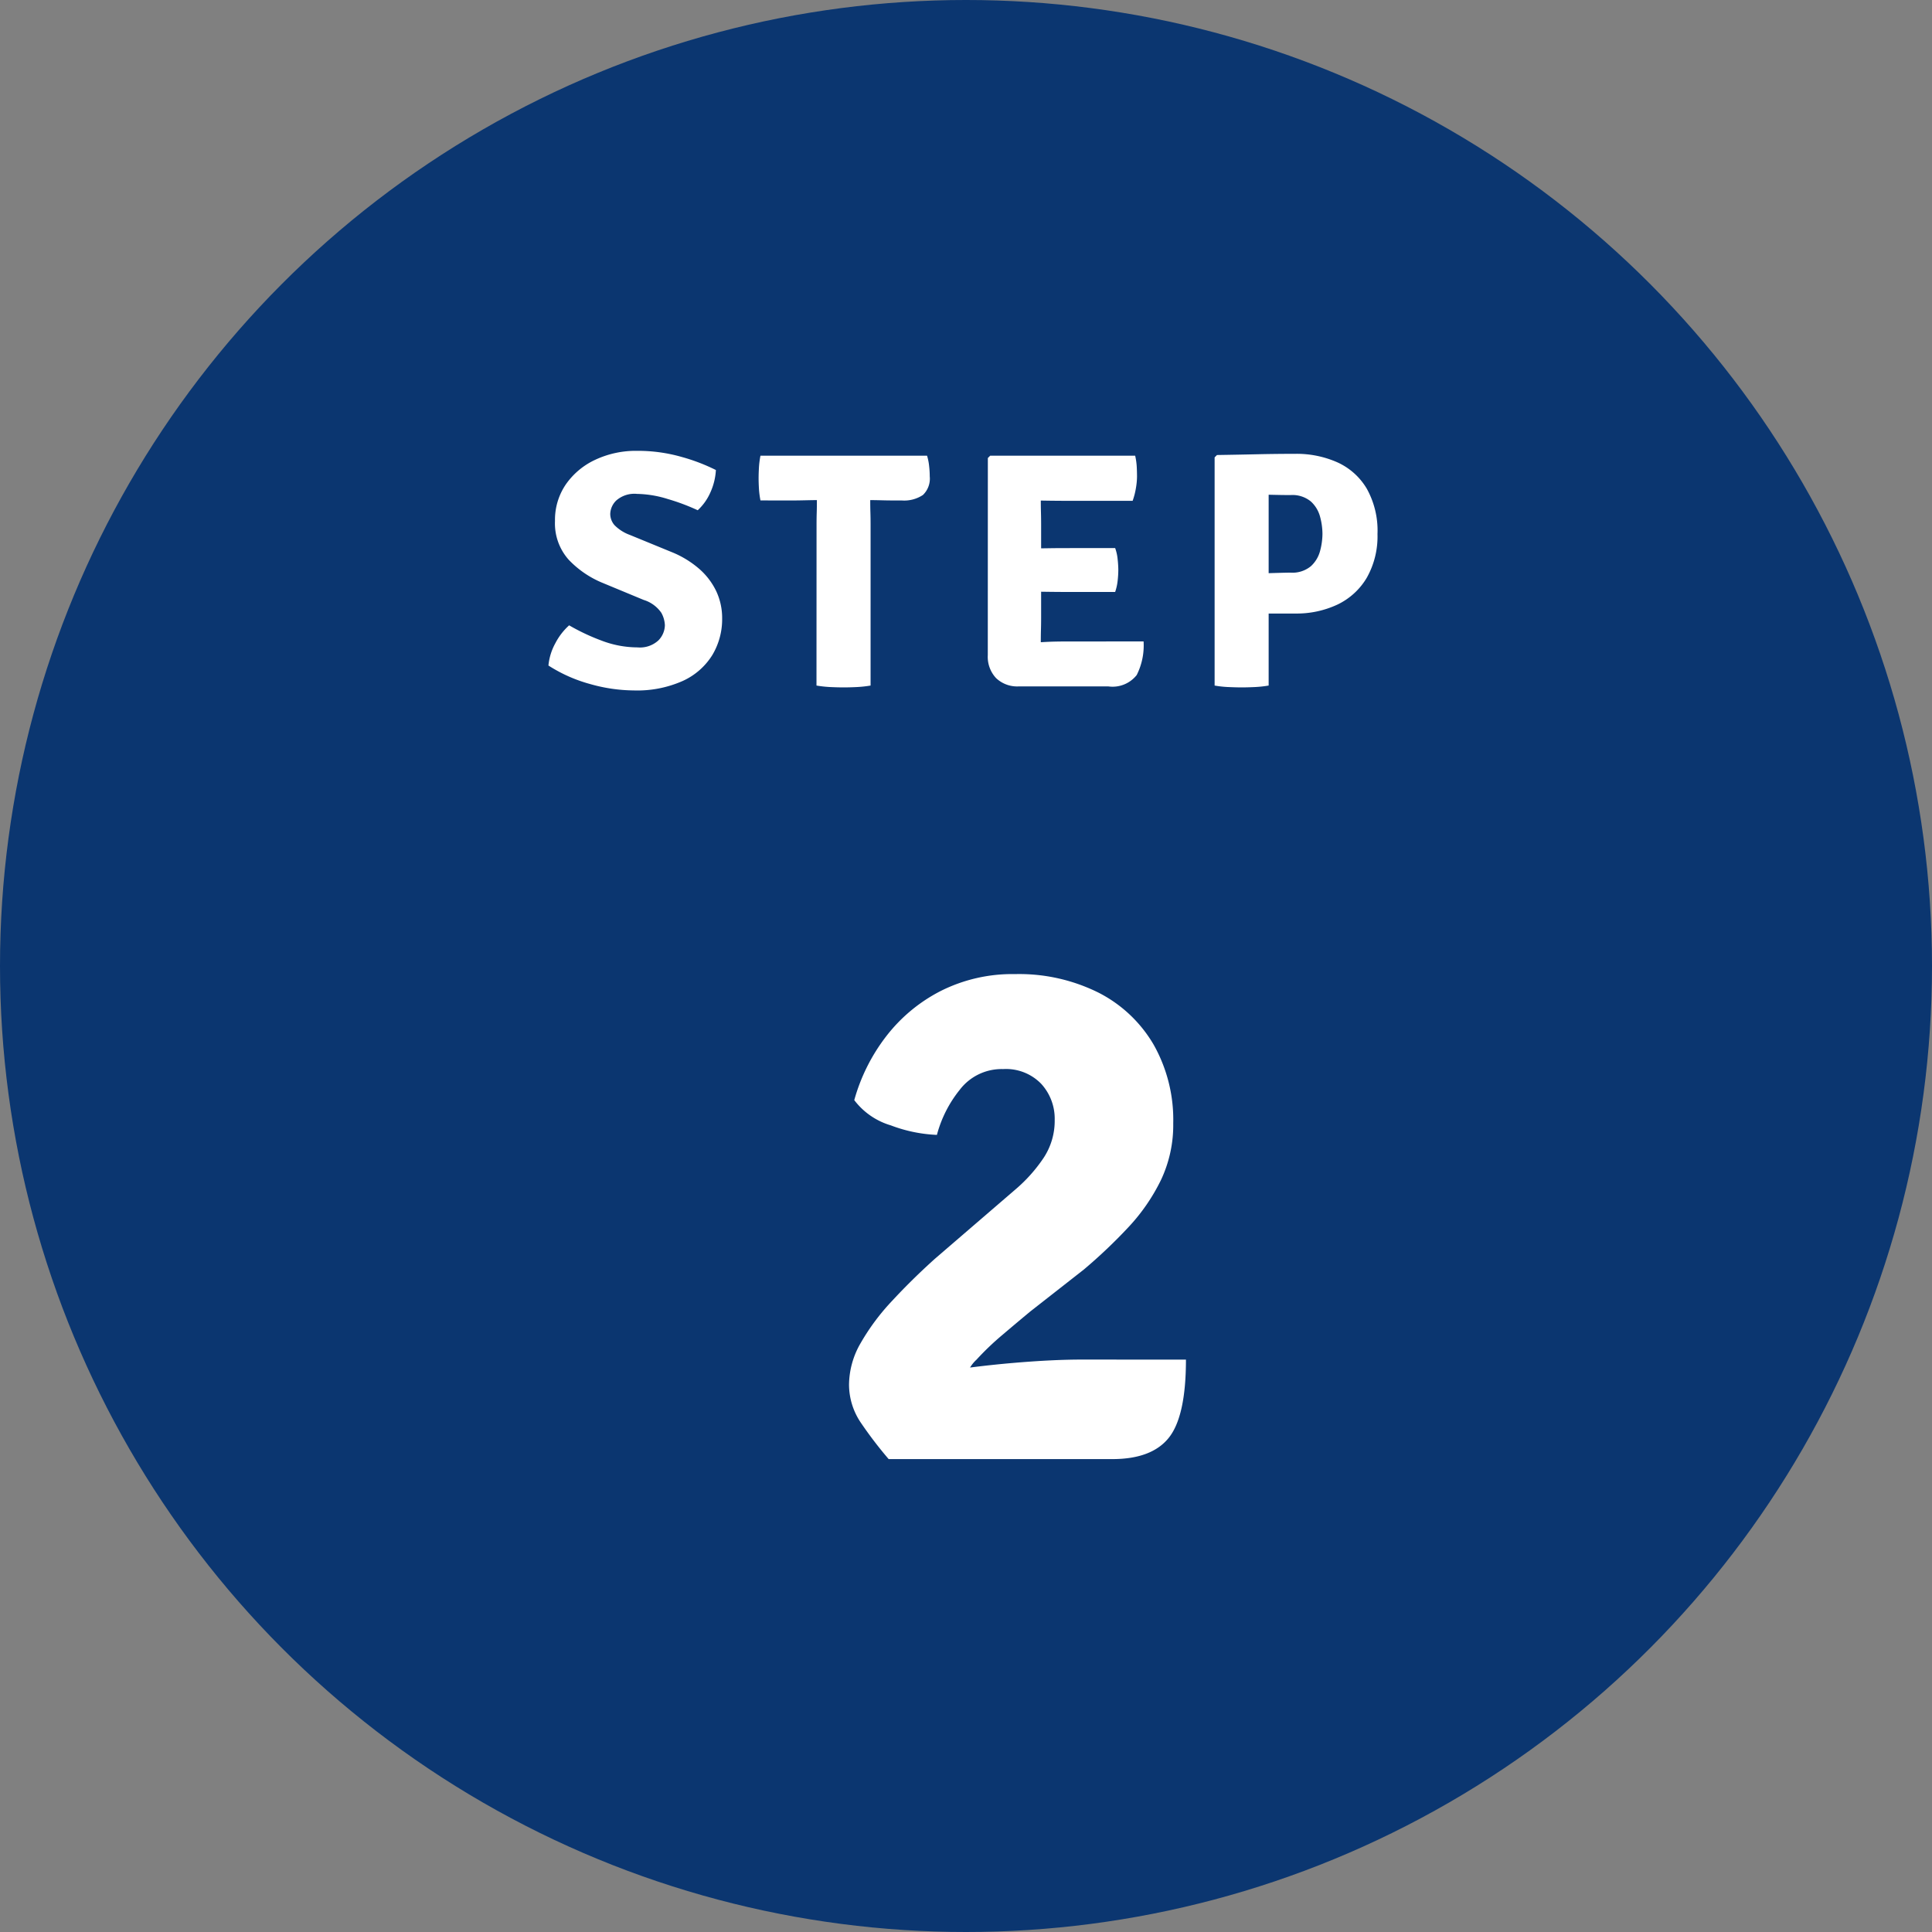
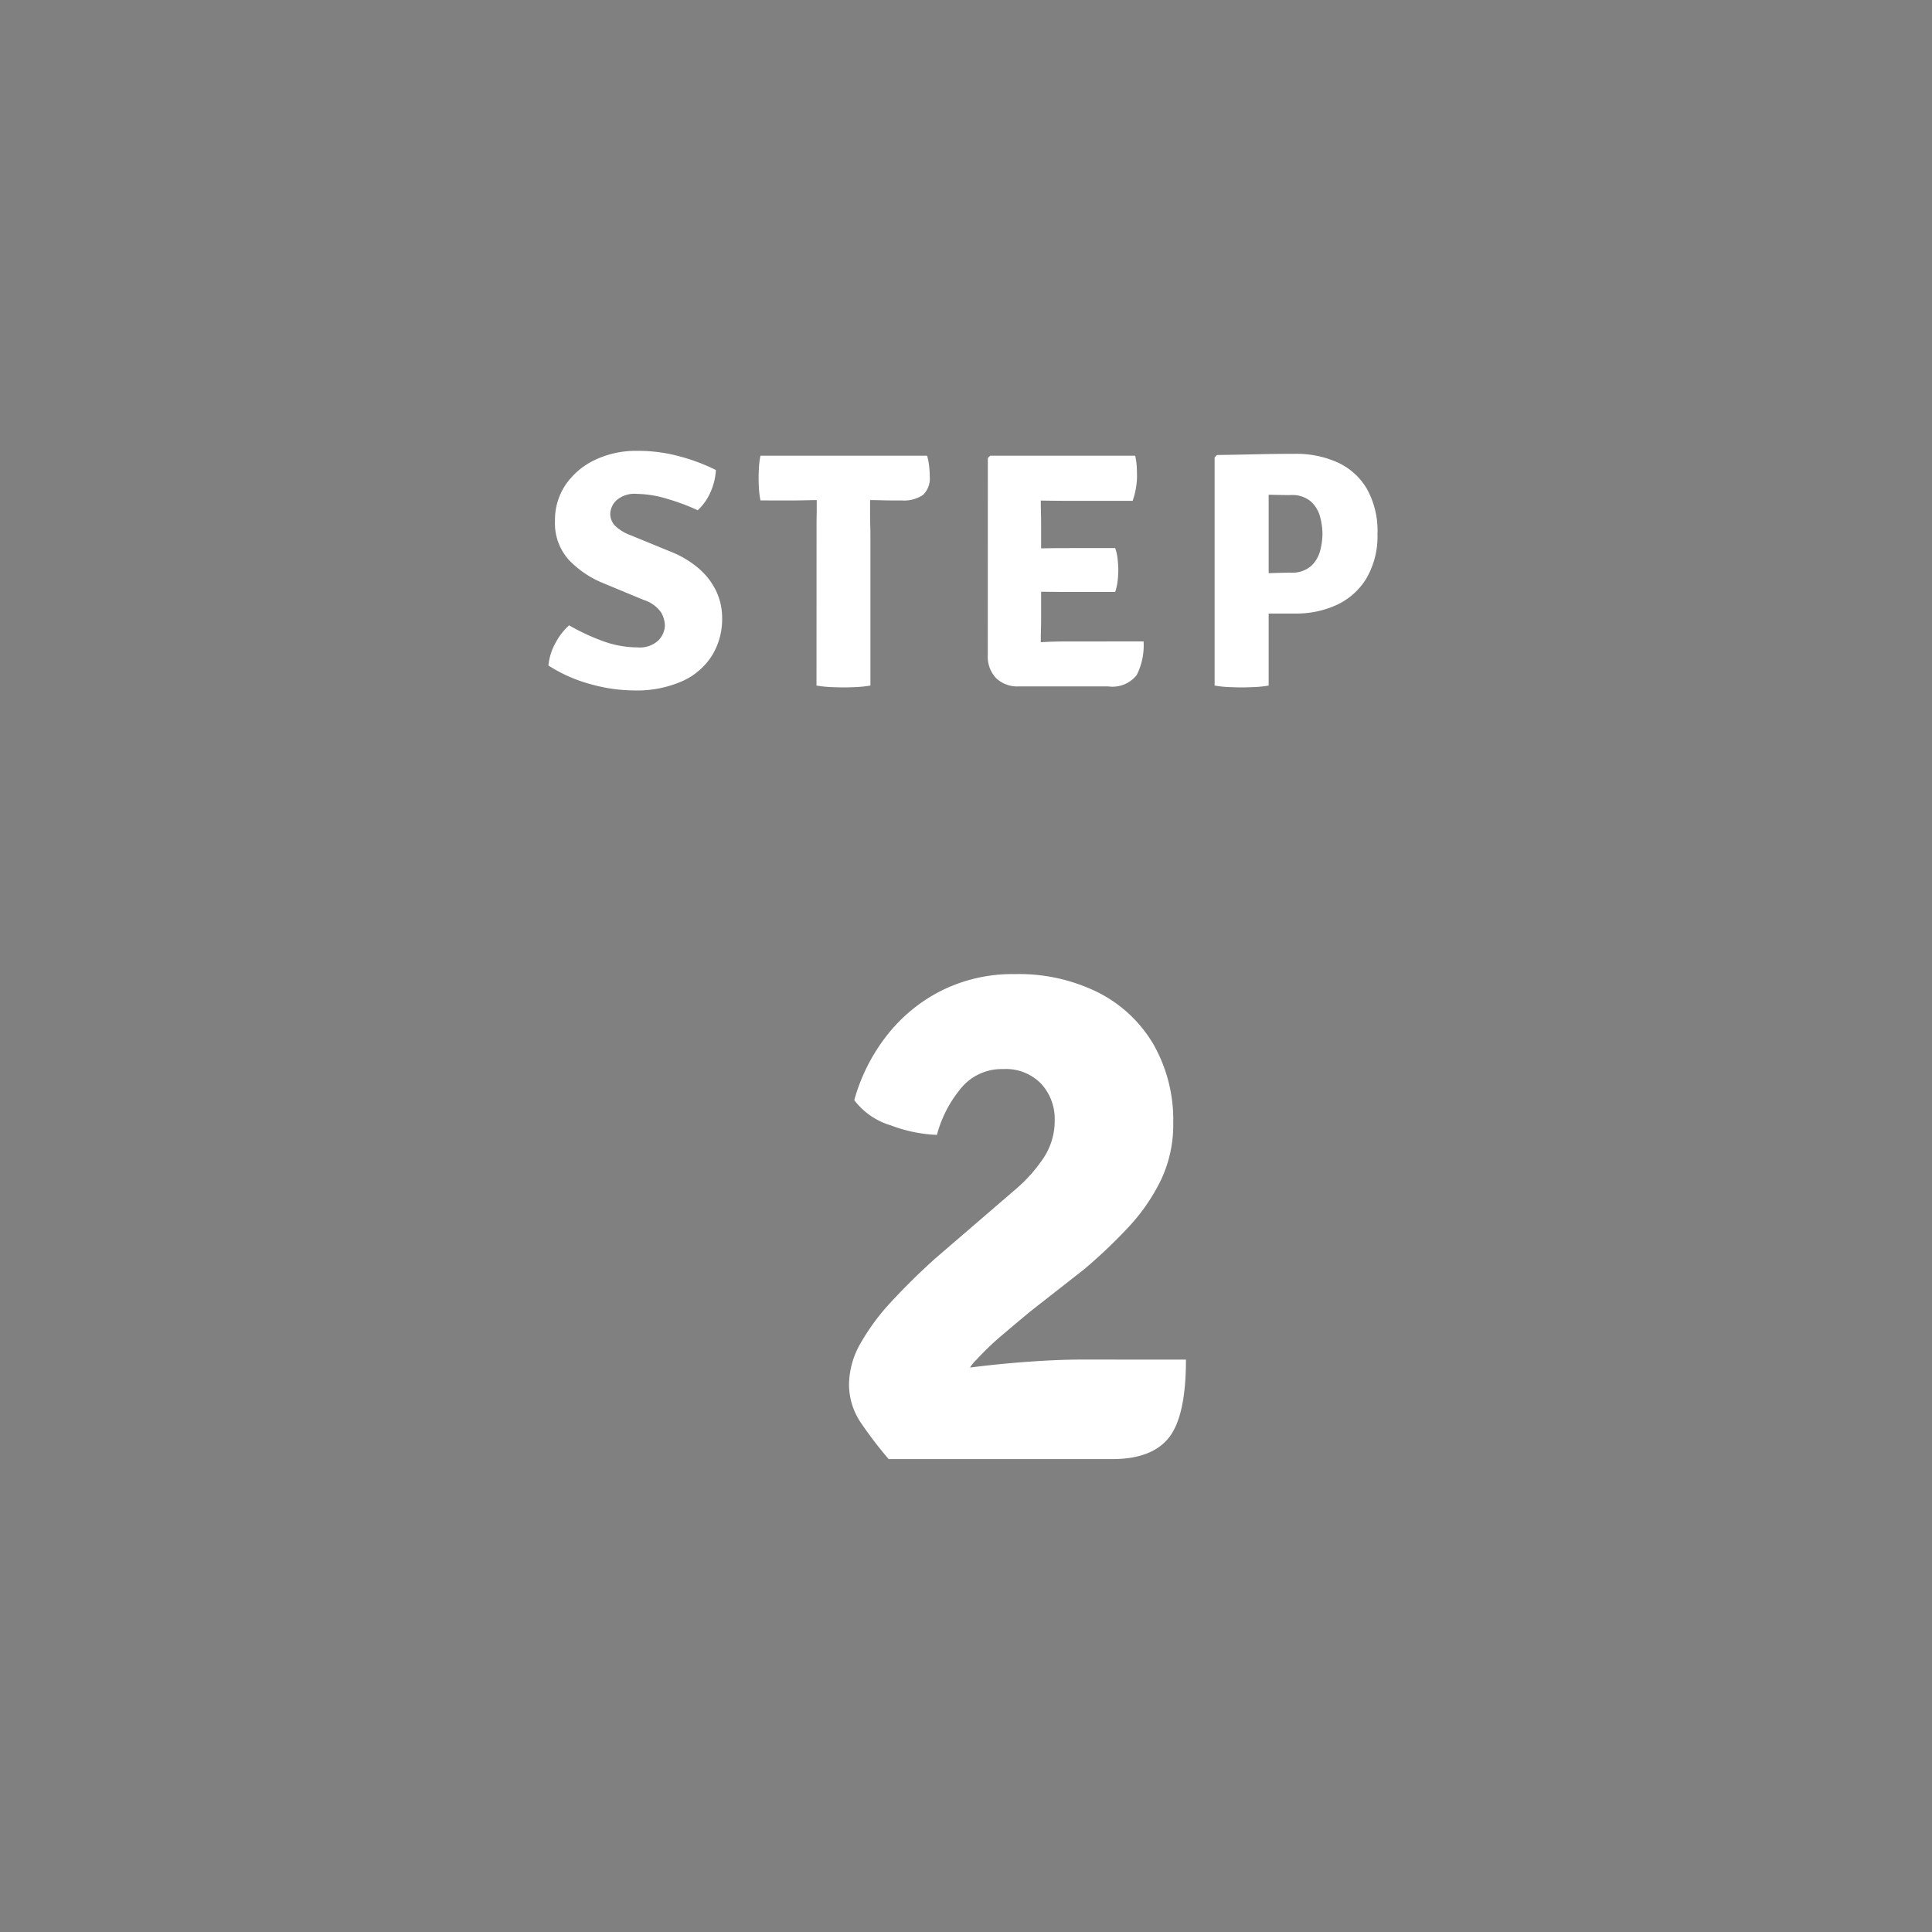
<svg xmlns="http://www.w3.org/2000/svg" width="155" height="155" viewBox="0 0 155 155">
  <rect x="0" y="0" width="155" height="155" fill="#808080" stroke="none" />
  <g id="step2" transform="translate(-336.792 -4752.5)">
-     <circle id="Ellipse_12" data-name="Ellipse 12" cx="77.5" cy="77.5" r="77.5" transform="translate(336.792 4752.5)" fill="#0b3670" />
-     <path id="Path_90494" data-name="Path 90494" d="M-37.766-1.607a4.609,4.609,0,0,1,.56-1.8,5.047,5.047,0,0,1,1.1-1.424,16.927,16.927,0,0,0,2.592,1.222,8.111,8.111,0,0,0,2.889.547,2.181,2.181,0,0,0,1.688-.567,1.785,1.785,0,0,0,.513-1.215,2.252,2.252,0,0,0-.284-.992,2.678,2.678,0,0,0-1.417-1.033l-3.254-1.35A7.88,7.88,0,0,1-36.146-10.1,4.374,4.374,0,0,1-37.24-13.2a5.038,5.038,0,0,1,.878-2.95,5.9,5.9,0,0,1,2.369-1.971,7.657,7.657,0,0,1,3.328-.709,12.732,12.732,0,0,1,3.6.493,15.134,15.134,0,0,1,2.734,1.046,5.047,5.047,0,0,1-.439,1.789,4.312,4.312,0,0,1-1.019,1.438,17.066,17.066,0,0,0-2.4-.9,8.727,8.727,0,0,0-2.471-.412,2.207,2.207,0,0,0-1.654.52,1.56,1.56,0,0,0-.493,1.073,1.379,1.379,0,0,0,.344.918,3.351,3.351,0,0,0,1.235.783l3.321,1.363a7.85,7.85,0,0,1,2.221,1.343,5.557,5.557,0,0,1,1.384,1.809,5.063,5.063,0,0,1,.472,2.18,5.587,5.587,0,0,1-.79,2.943A5.434,5.434,0,0,1-26.987-.371a8.994,8.994,0,0,1-3.935.763,13.1,13.1,0,0,1-3.5-.513A12,12,0,0,1-37.766-1.607Zm17.01-13.244a7.155,7.155,0,0,1-.122-.952q-.027-.466-.027-.83t.027-.851a7.159,7.159,0,0,1,.122-.958H-7.391a4.271,4.271,0,0,1,.162.79,7.349,7.349,0,0,1,.054.871,1.809,1.809,0,0,1-.547,1.492,2.714,2.714,0,0,1-1.708.439h-.8q-.3,0-.844-.014t-.857-.013h-4.333q-.3,0-.851.013t-.851.014Zm4.5,1.971q0-.553.014-.992t.013-1.006v-1.782h4.28v1.782q0,.567.014,1.006t.014.992V0a9.3,9.3,0,0,1-1.134.122q-.581.027-1.026.027t-1.04-.027A9.3,9.3,0,0,1-16.261,0Zm13.743-5.373.189-.189H1.735v3.55q0,.567.013,1.013t.013,1v7.425q0,.526-.013.958t-.013.985V.068H-.034A2.449,2.449,0,0,1-1.856-.6a2.5,2.5,0,0,1-.662-1.843ZM7.7-11.03a3.612,3.612,0,0,1,.2.9,8.293,8.293,0,0,1,.054.857,7.919,7.919,0,0,1-.054.864,4.027,4.027,0,0,1-.2.9H3.584q-.338,0-.959-.007T1.35-7.533Q.7-7.547.263-7.56v-3.416Q.7-10.989,1.35-11t1.276-.02q.621-.007.959-.007Zm1.606-7.411a5.4,5.4,0,0,1,.128.911q.02.425.02.79a5.691,5.691,0,0,1-.088.9,5.737,5.737,0,0,1-.263,1.019H3.584q-.338,0-.959-.007T1.35-14.85Q.7-14.864.263-14.877v-3.564Zm.675,14.9A5.266,5.266,0,0,1,9.43-.844,2.466,2.466,0,0,1,7.148.068H.263V-3.4q.878-.04,1.681-.088t1.789-.047Zm18.765-8.64a6.738,6.738,0,0,1-.857,3.53A5.469,5.469,0,0,1,25.542-6.5a7.727,7.727,0,0,1-3.409.722H18.178V-8.937q.365-.027,1.121-.054t1.478-.047q.722-.02.992-.02A2.324,2.324,0,0,0,23.4-9.572a2.524,2.524,0,0,0,.743-1.235,5.418,5.418,0,0,0,.189-1.37,5.372,5.372,0,0,0-.189-1.357,2.524,2.524,0,0,0-.743-1.235,2.324,2.324,0,0,0-1.633-.513q-.405,0-.8-.007t-.952-.02V0a8.951,8.951,0,0,1-1.141.122q-.6.027-1.033.027-.391,0-1.019-.027A8.293,8.293,0,0,1,15.68,0V-18.306l.189-.189q1.728-.027,3.233-.061t3.031-.034a8.048,8.048,0,0,1,3.409.688,5.259,5.259,0,0,1,2.349,2.113A6.909,6.909,0,0,1,28.748-12.177ZM-13.23,33.26a14.9,14.9,0,0,1,2.535-5.085,12.97,12.97,0,0,1,4.38-3.66A12.782,12.782,0,0,1-.33,23.15a14.287,14.287,0,0,1,6.69,1.485,10.794,10.794,0,0,1,4.425,4.17A12.255,12.255,0,0,1,12.36,35.12a10.307,10.307,0,0,1-.99,4.56,15.4,15.4,0,0,1-2.61,3.78,41.454,41.454,0,0,1-3.57,3.39L.9,50.21q-1.05.87-2.25,1.89a22.178,22.178,0,0,0-2.07,1.98,2.9,2.9,0,0,0-.9,1.65l-.33,6.33h-5.82a32.5,32.5,0,0,1-2.205-2.88,5.456,5.456,0,0,1-.975-3.12,6.751,6.751,0,0,1,.945-3.33,17.914,17.914,0,0,1,2.52-3.375q1.575-1.7,3.4-3.345L-.27,40.4a12.329,12.329,0,0,0,2.22-2.49,5.391,5.391,0,0,0,.9-3.06,4.142,4.142,0,0,0-1.08-2.895A3.93,3.93,0,0,0-1.29,30.77a4.224,4.224,0,0,0-3.48,1.665A9.746,9.746,0,0,0-6.6,36.05a11.776,11.776,0,0,1-3.7-.765A5.692,5.692,0,0,1-13.23,33.26ZM13.38,54.08q0,4.53-1.365,6.255T7.47,62.06H-9.87l-2.49-5.55a30.956,30.956,0,0,1,5.49-1.365q3.18-.525,6.39-.8t5.61-.27Z" transform="translate(418.558 4807.5)" fill="#fff" />
+     <path id="Path_90494" data-name="Path 90494" d="M-37.766-1.607a4.609,4.609,0,0,1,.56-1.8,5.047,5.047,0,0,1,1.1-1.424,16.927,16.927,0,0,0,2.592,1.222,8.111,8.111,0,0,0,2.889.547,2.181,2.181,0,0,0,1.688-.567,1.785,1.785,0,0,0,.513-1.215,2.252,2.252,0,0,0-.284-.992,2.678,2.678,0,0,0-1.417-1.033l-3.254-1.35A7.88,7.88,0,0,1-36.146-10.1,4.374,4.374,0,0,1-37.24-13.2a5.038,5.038,0,0,1,.878-2.95,5.9,5.9,0,0,1,2.369-1.971,7.657,7.657,0,0,1,3.328-.709,12.732,12.732,0,0,1,3.6.493,15.134,15.134,0,0,1,2.734,1.046,5.047,5.047,0,0,1-.439,1.789,4.312,4.312,0,0,1-1.019,1.438,17.066,17.066,0,0,0-2.4-.9,8.727,8.727,0,0,0-2.471-.412,2.207,2.207,0,0,0-1.654.52,1.56,1.56,0,0,0-.493,1.073,1.379,1.379,0,0,0,.344.918,3.351,3.351,0,0,0,1.235.783l3.321,1.363a7.85,7.85,0,0,1,2.221,1.343,5.557,5.557,0,0,1,1.384,1.809,5.063,5.063,0,0,1,.472,2.18,5.587,5.587,0,0,1-.79,2.943A5.434,5.434,0,0,1-26.987-.371a8.994,8.994,0,0,1-3.935.763,13.1,13.1,0,0,1-3.5-.513A12,12,0,0,1-37.766-1.607Zm17.01-13.244a7.155,7.155,0,0,1-.122-.952q-.027-.466-.027-.83t.027-.851a7.159,7.159,0,0,1,.122-.958H-7.391a4.271,4.271,0,0,1,.162.79,7.349,7.349,0,0,1,.054.871,1.809,1.809,0,0,1-.547,1.492,2.714,2.714,0,0,1-1.708.439h-.8q-.3,0-.844-.014t-.857-.013h-4.333q-.3,0-.851.013t-.851.014Zm4.5,1.971q0-.553.014-.992v-1.782h4.28v1.782q0,.567.014,1.006t.014.992V0a9.3,9.3,0,0,1-1.134.122q-.581.027-1.026.027t-1.04-.027A9.3,9.3,0,0,1-16.261,0Zm13.743-5.373.189-.189H1.735v3.55q0,.567.013,1.013t.013,1v7.425q0,.526-.013.958t-.013.985V.068H-.034A2.449,2.449,0,0,1-1.856-.6a2.5,2.5,0,0,1-.662-1.843ZM7.7-11.03a3.612,3.612,0,0,1,.2.9,8.293,8.293,0,0,1,.054.857,7.919,7.919,0,0,1-.054.864,4.027,4.027,0,0,1-.2.9H3.584q-.338,0-.959-.007T1.35-7.533Q.7-7.547.263-7.56v-3.416Q.7-10.989,1.35-11t1.276-.02q.621-.007.959-.007Zm1.606-7.411a5.4,5.4,0,0,1,.128.911q.02.425.02.79a5.691,5.691,0,0,1-.088.9,5.737,5.737,0,0,1-.263,1.019H3.584q-.338,0-.959-.007T1.35-14.85Q.7-14.864.263-14.877v-3.564Zm.675,14.9A5.266,5.266,0,0,1,9.43-.844,2.466,2.466,0,0,1,7.148.068H.263V-3.4q.878-.04,1.681-.088t1.789-.047Zm18.765-8.64a6.738,6.738,0,0,1-.857,3.53A5.469,5.469,0,0,1,25.542-6.5a7.727,7.727,0,0,1-3.409.722H18.178V-8.937q.365-.027,1.121-.054t1.478-.047q.722-.02.992-.02A2.324,2.324,0,0,0,23.4-9.572a2.524,2.524,0,0,0,.743-1.235,5.418,5.418,0,0,0,.189-1.37,5.372,5.372,0,0,0-.189-1.357,2.524,2.524,0,0,0-.743-1.235,2.324,2.324,0,0,0-1.633-.513q-.405,0-.8-.007t-.952-.02V0a8.951,8.951,0,0,1-1.141.122q-.6.027-1.033.027-.391,0-1.019-.027A8.293,8.293,0,0,1,15.68,0V-18.306l.189-.189q1.728-.027,3.233-.061t3.031-.034a8.048,8.048,0,0,1,3.409.688,5.259,5.259,0,0,1,2.349,2.113A6.909,6.909,0,0,1,28.748-12.177ZM-13.23,33.26a14.9,14.9,0,0,1,2.535-5.085,12.97,12.97,0,0,1,4.38-3.66A12.782,12.782,0,0,1-.33,23.15a14.287,14.287,0,0,1,6.69,1.485,10.794,10.794,0,0,1,4.425,4.17A12.255,12.255,0,0,1,12.36,35.12a10.307,10.307,0,0,1-.99,4.56,15.4,15.4,0,0,1-2.61,3.78,41.454,41.454,0,0,1-3.57,3.39L.9,50.21q-1.05.87-2.25,1.89a22.178,22.178,0,0,0-2.07,1.98,2.9,2.9,0,0,0-.9,1.65l-.33,6.33h-5.82a32.5,32.5,0,0,1-2.205-2.88,5.456,5.456,0,0,1-.975-3.12,6.751,6.751,0,0,1,.945-3.33,17.914,17.914,0,0,1,2.52-3.375q1.575-1.7,3.4-3.345L-.27,40.4a12.329,12.329,0,0,0,2.22-2.49,5.391,5.391,0,0,0,.9-3.06,4.142,4.142,0,0,0-1.08-2.895A3.93,3.93,0,0,0-1.29,30.77a4.224,4.224,0,0,0-3.48,1.665A9.746,9.746,0,0,0-6.6,36.05a11.776,11.776,0,0,1-3.7-.765A5.692,5.692,0,0,1-13.23,33.26ZM13.38,54.08q0,4.53-1.365,6.255T7.47,62.06H-9.87l-2.49-5.55a30.956,30.956,0,0,1,5.49-1.365q3.18-.525,6.39-.8t5.61-.27Z" transform="translate(418.558 4807.5)" fill="#fff" />
  </g>
</svg>